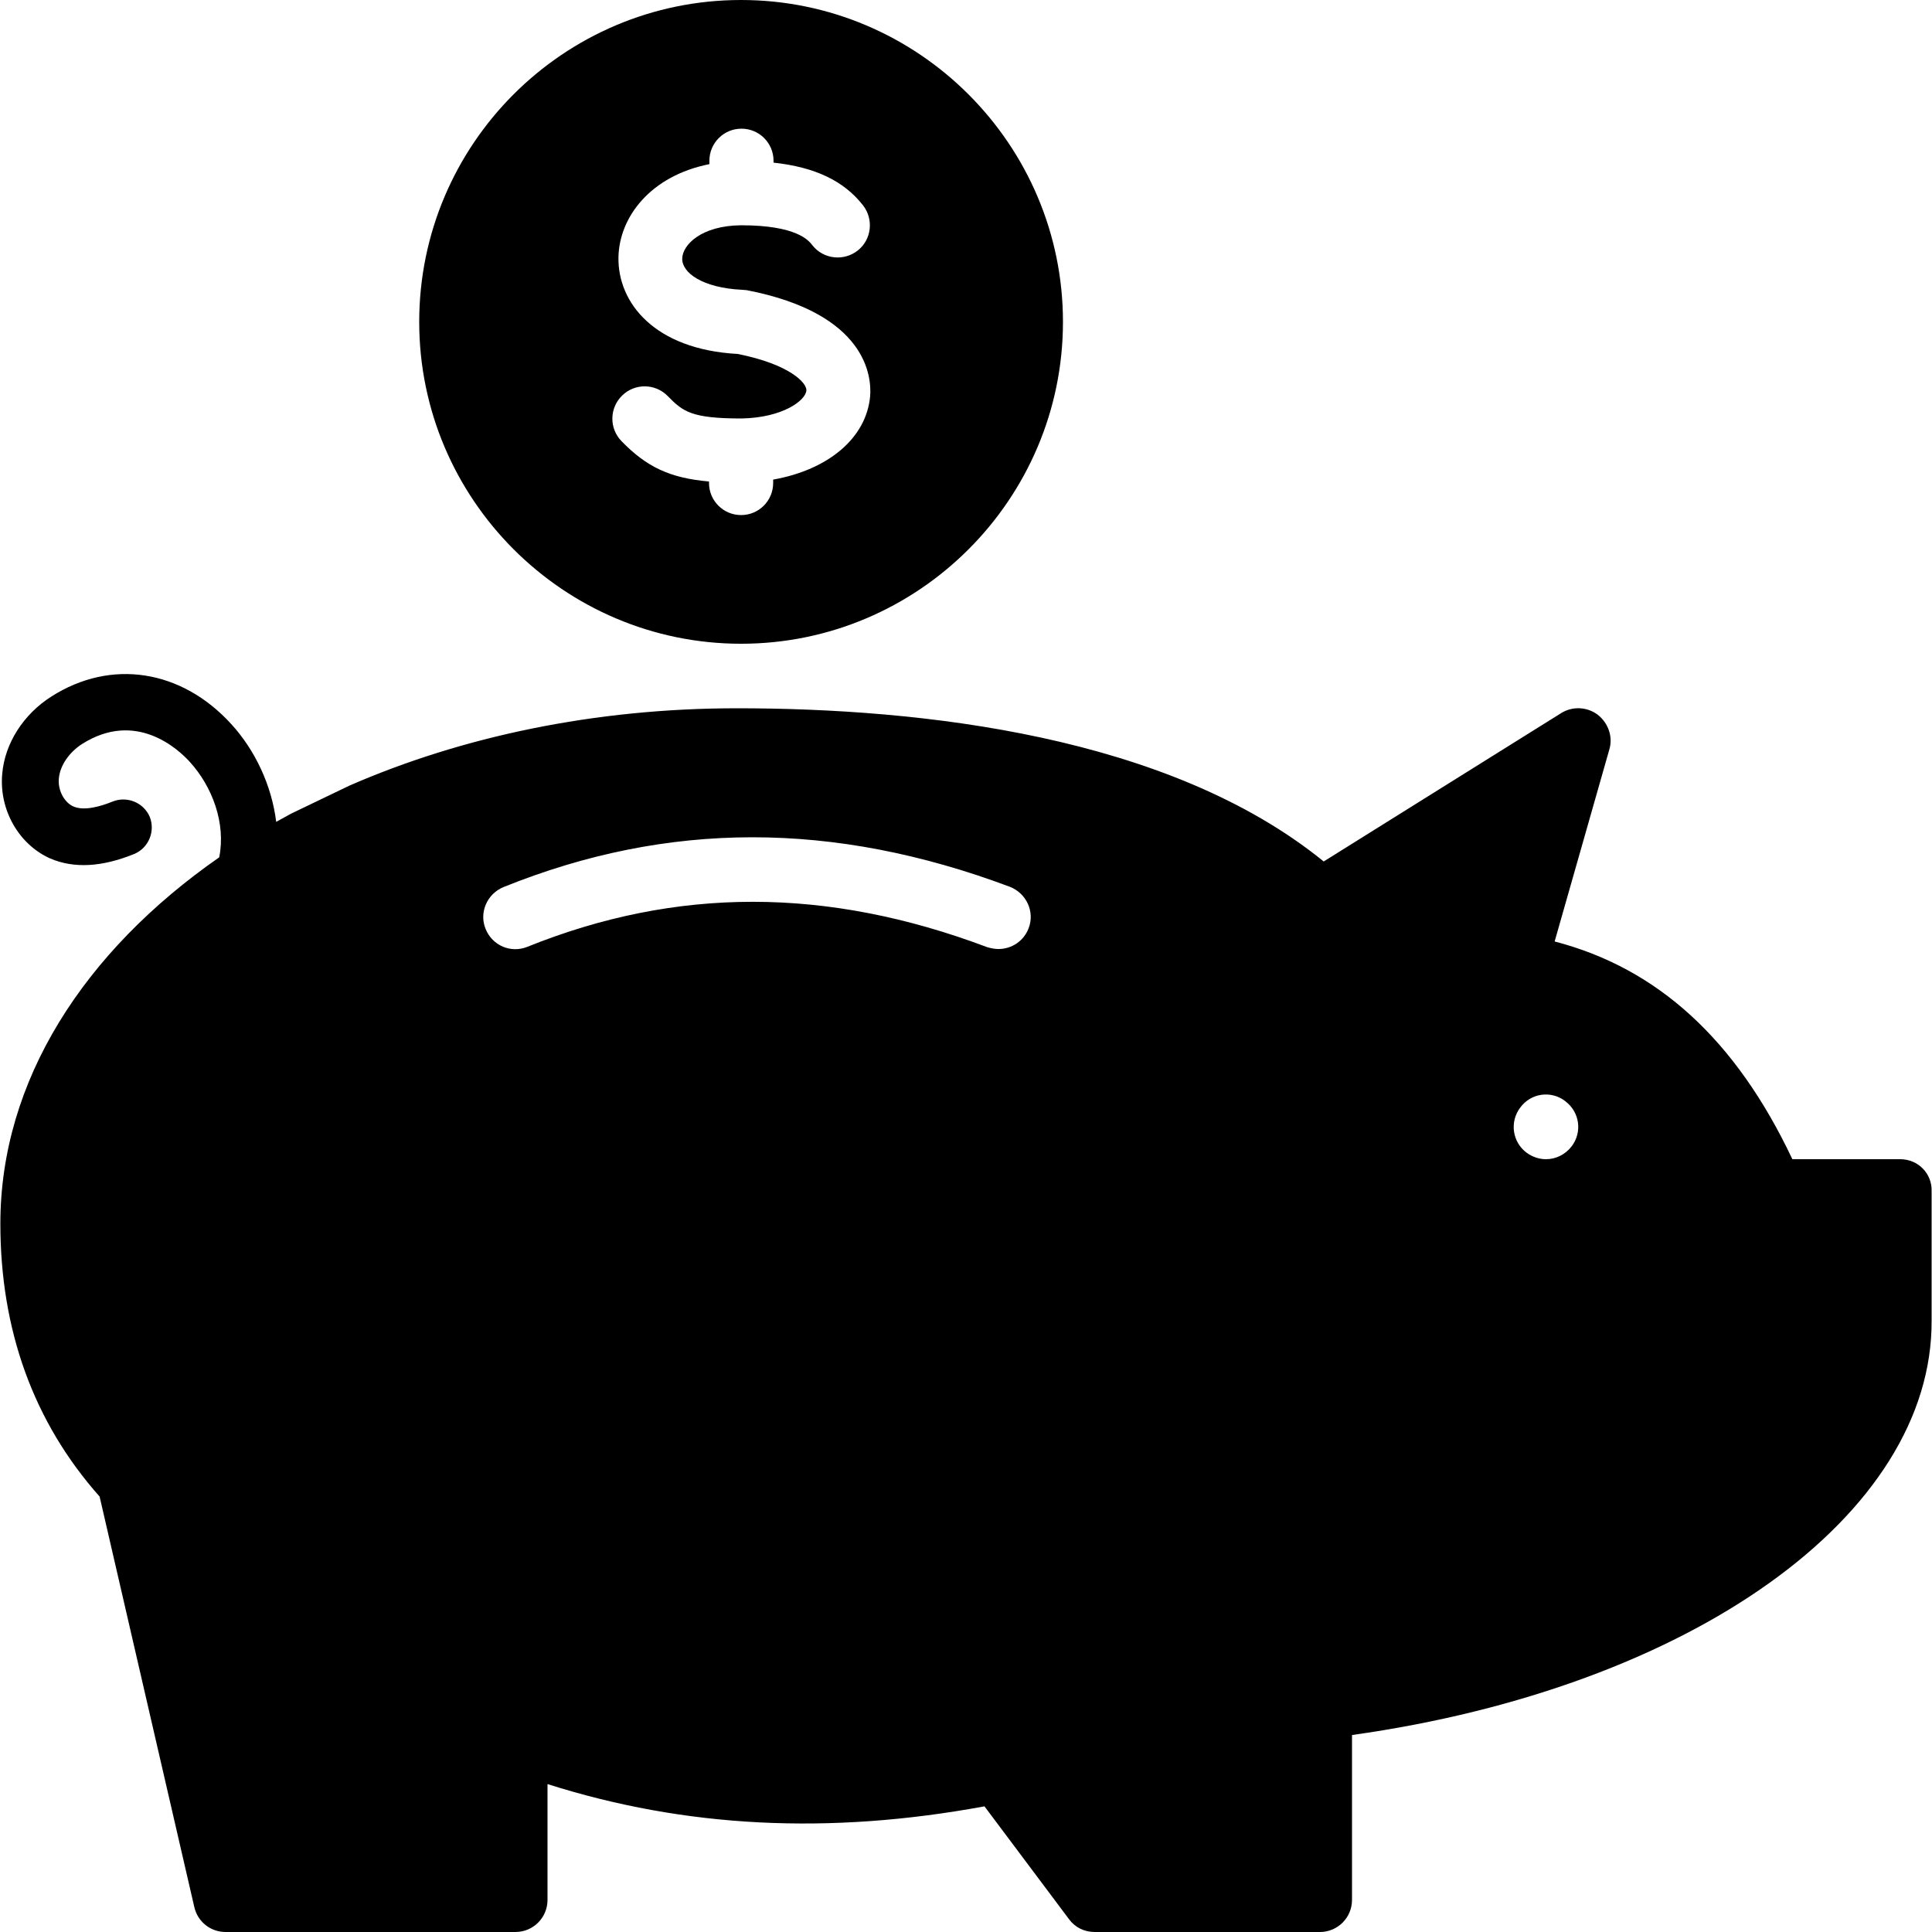
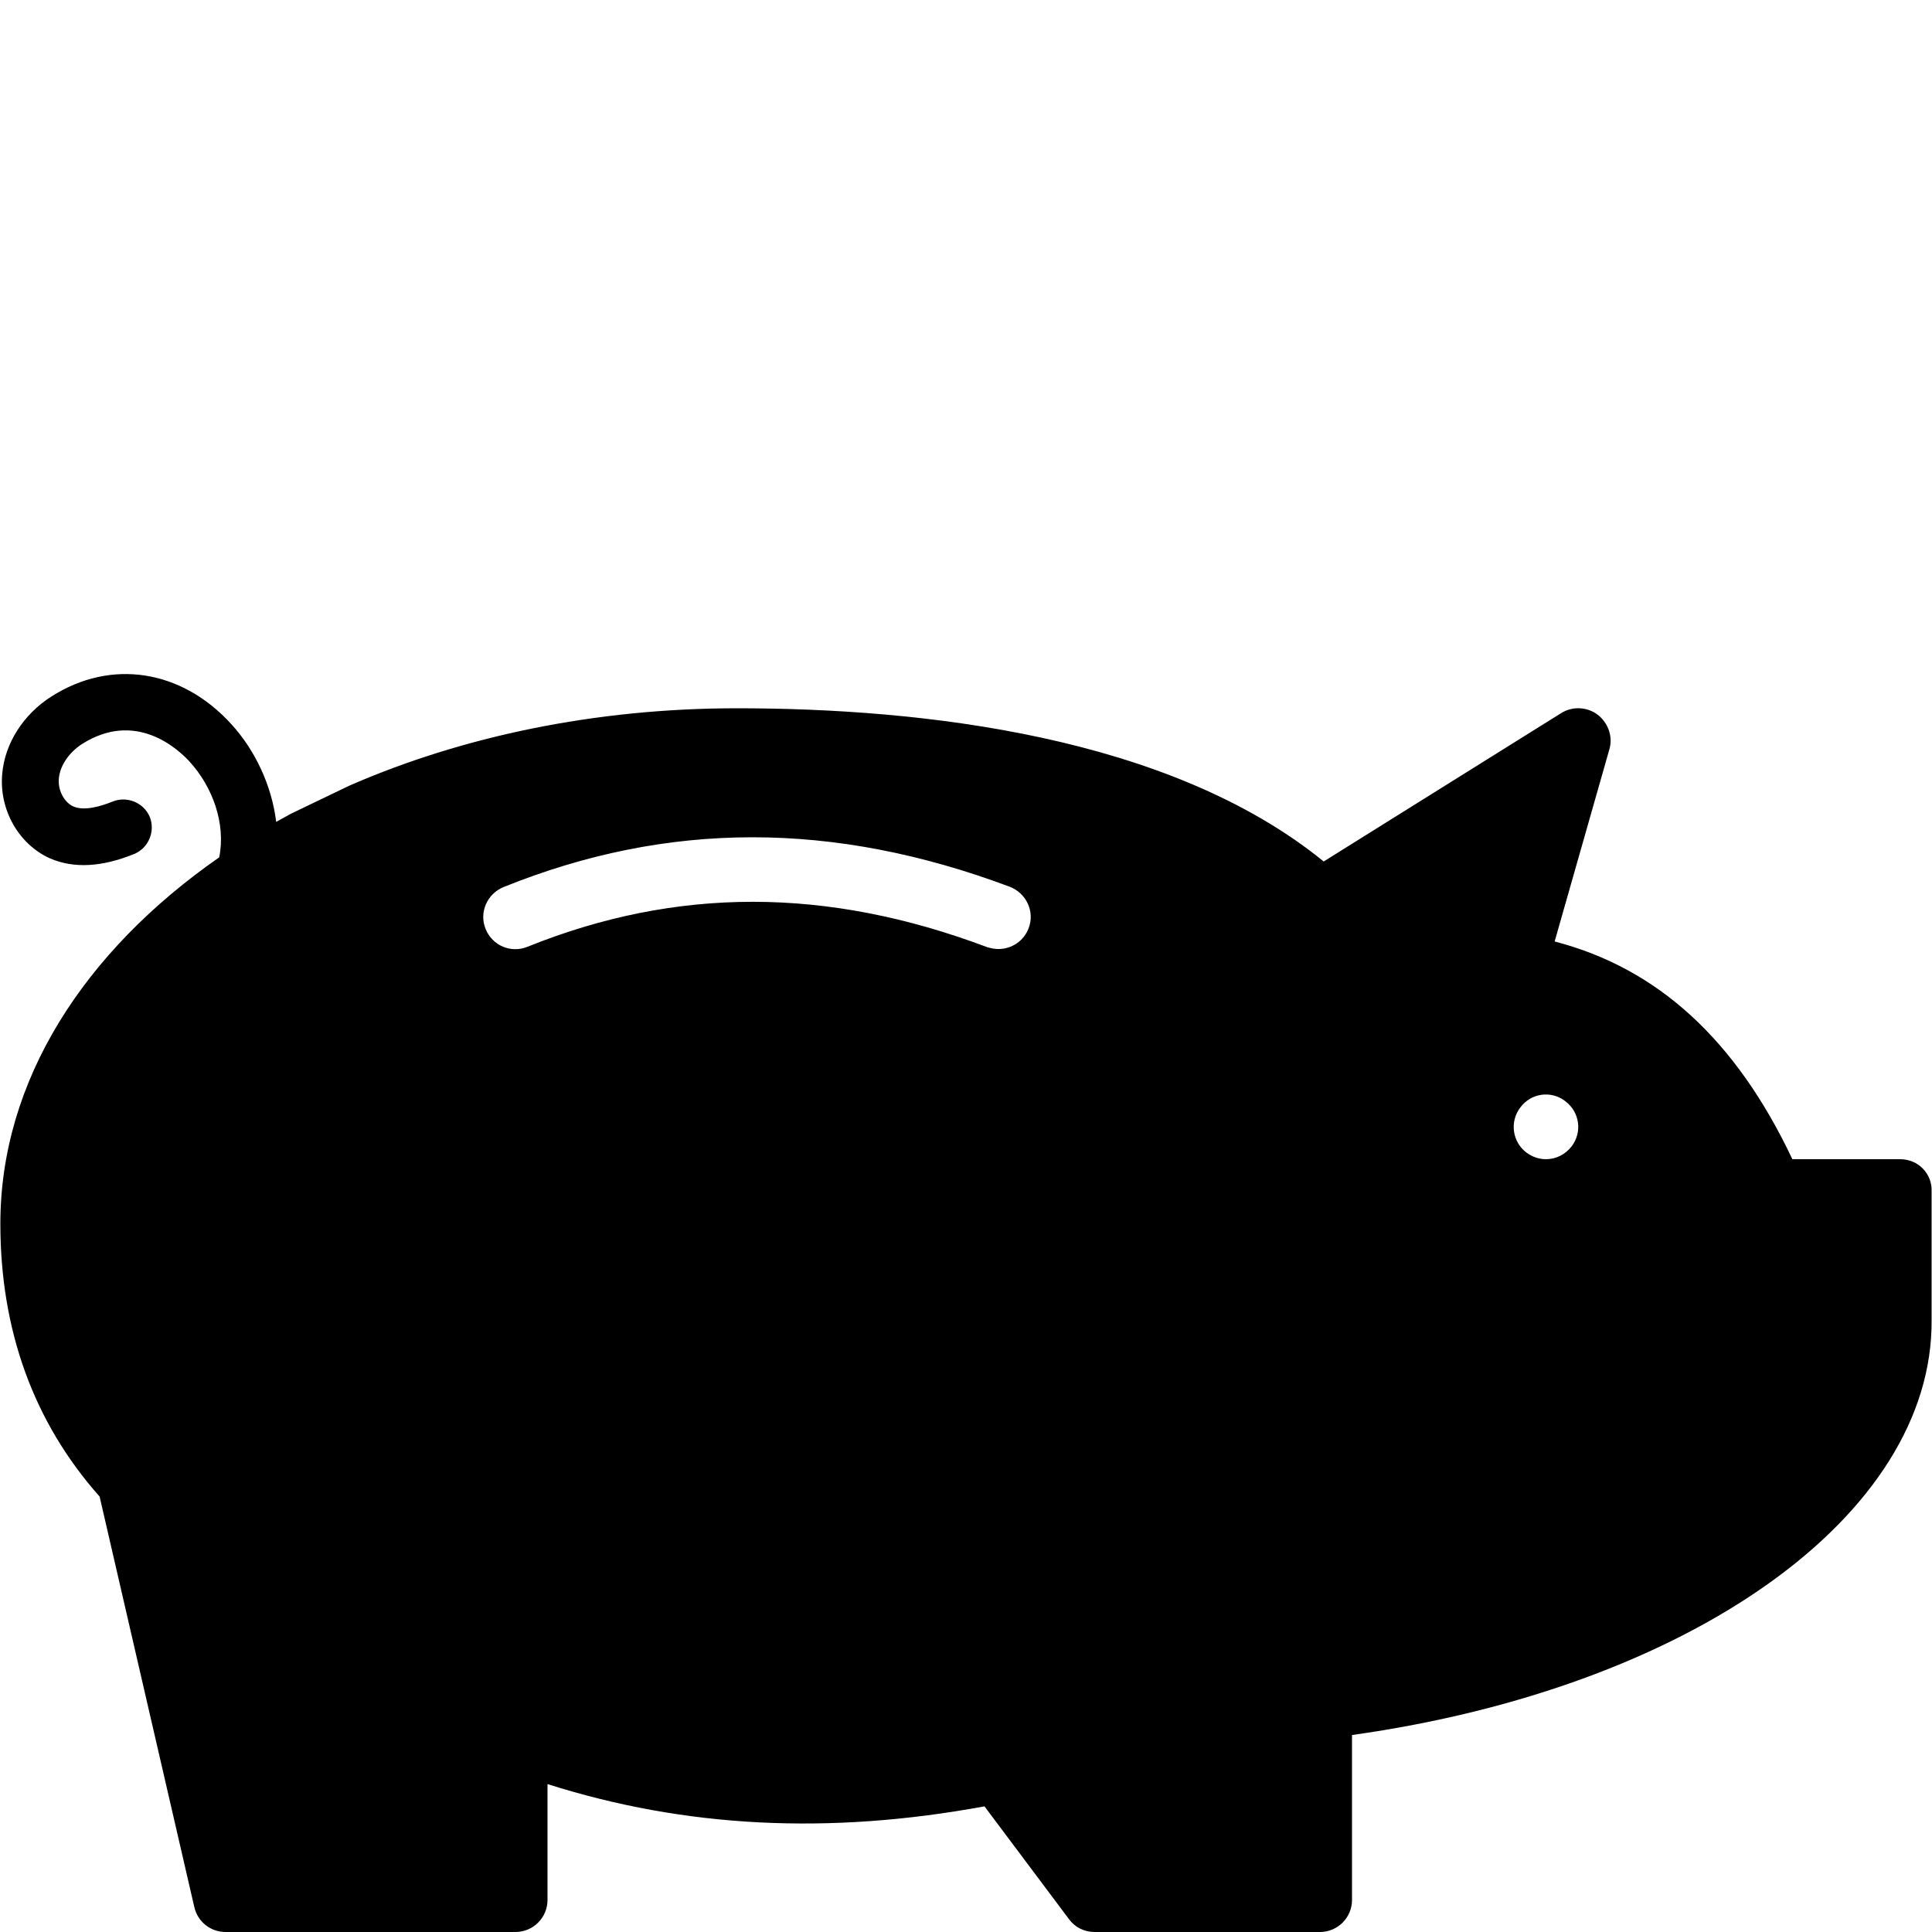
<svg xmlns="http://www.w3.org/2000/svg" version="1.1" id="Layer_1" x="0px" y="0px" viewBox="0 0 512 512" style="enable-background:new 0 0 512 512;" xml:space="preserve">
  <g>
    <g>
      <g>
        <path d="M503.596,307.2h-28.6c-15-31.7-35.7-50.6-63-57.7l14.5-50.9c1-3.4-0.3-7-3.1-9.2c-2.8-2.1-6.7-2.3-9.7-0.4l-62.9,39.3     c-41.1-33.4-106.7-40.6-155.5-40.6c-37.7,0-72.9,7.5-102.7,20.5l-15.4,7.4c-1.3,0.7-2.7,1.5-4,2.2c-1.2-9.7-5.6-19-11.9-25.9     c-13.2-14.5-31.9-17.4-47.7-7.3c-7.4,4.7-12.3,12.4-13,20.4c-0.9,9.6,4.4,18.8,12.7,22.5c6.3,2.7,13.7,2.3,22.3-1.2     c3.8-1.6,5.6-6,4.1-9.8c-1.6-3.8-6-5.6-9.8-4.1c-3.2,1.3-7.6,2.6-10.5,1.3c-2.4-1.1-4.1-4.3-3.8-7.4c0.3-3.4,2.7-6.9,6.1-9.1     c14.3-9.1,25.5,1.3,28.6,4.7c6,6.6,9.6,16.3,7.8,25.3c-35.8,24.9-58,59.2-58,97.1c0,28.2,8.8,52.6,26.3,72.3l25.1,108.8     c0.9,3.9,4.3,6.6,8.3,6.6h76.8c4.7,0,8.5-3.8,8.5-8.5v-30.7c36.5,11.6,74.6,13.5,115.8,5.9l22.4,29.9c1.6,2.2,4.1,3.4,6.8,3.4     h59.7c4.7,0,8.5-3.8,8.5-8.5v-43.7c89.8-12.6,153.9-58.2,153.6-109.9v-34.1C512.096,311,508.296,307.2,503.596,307.2z      M272.596,246c-1.3,3.4-4.5,5.5-8,5.5c-1,0-2-0.2-3-0.5c-42.5-16-82.3-16-121.8-0.1c-4.4,1.8-9.3-0.3-11.1-4.7     c-1.8-4.4,0.4-9.3,4.7-11.1c43.6-17.6,87.5-17.6,134.2-0.1C271.996,236.7,274.296,241.6,272.596,246z M416.496,303.8     c-1.7,2.2-4.2,3.4-6.8,3.4c-1.8,0-3.6-0.6-5.1-1.7c-3.8-2.8-4.6-8.2-1.7-12c2.8-3.8,8.1-4.6,11.9-1.7l0.1,0.1     C418.596,294.7,419.396,300,416.496,303.8z" />
-         <path d="M196.396,170.6c47,0,85.3-38.3,85.3-85.3S243.396,0,196.396,0c-47.1,0-85.3,38.3-85.3,85.3S149.396,170.6,196.396,170.6z      M195.496,93.8c-22.1-1.2-31.8-13.6-31.6-25.6c0.2-10.7,8.5-21.6,24.1-24.7v-0.9c0-4.7,3.8-8.5,8.5-8.5s8.5,3.8,8.5,8.5v0.5     c11,1.2,18.6,4.8,23.7,11.3c2.9,3.7,2.3,9.1-1.4,12c-3.7,2.9-9.1,2.3-12-1.4c-1-1.3-4.2-5.3-18.9-5.3     c-10.6,0.1-15.5,5.2-15.6,8.8c-0.1,3.8,5.4,7.8,15.9,8.3c0.4,0,0.8,0.1,1.2,0.1c32,6.2,33.1,23.1,32.7,28.1     c-1,11.1-11.1,19.5-25.7,22.1v0.9c0,4.7-3.8,8.5-8.5,8.5c-4.7,0-8.5-3.8-8.5-8.5v-0.4c-10.4-0.9-16.6-3.9-23.2-10.7     c-3.3-3.4-3.2-8.8,0.2-12.1c3.4-3.3,8.8-3.2,12.1,0.2c4,4.1,6.3,5.9,19.5,5.9c11-0.2,17-4.8,17.2-7.4     C213.896,101.6,209.496,96.6,195.496,93.8z" />
      </g>
    </g>
  </g>
  <g>
</g>
  <g>
</g>
  <g>
</g>
  <g>
</g>
  <g>
</g>
  <g>
</g>
  <g>
</g>
  <g>
</g>
  <g>
</g>
  <g>
</g>
  <g>
</g>
  <g>
</g>
  <g>
</g>
  <g>
</g>
  <g>
</g>
</svg>